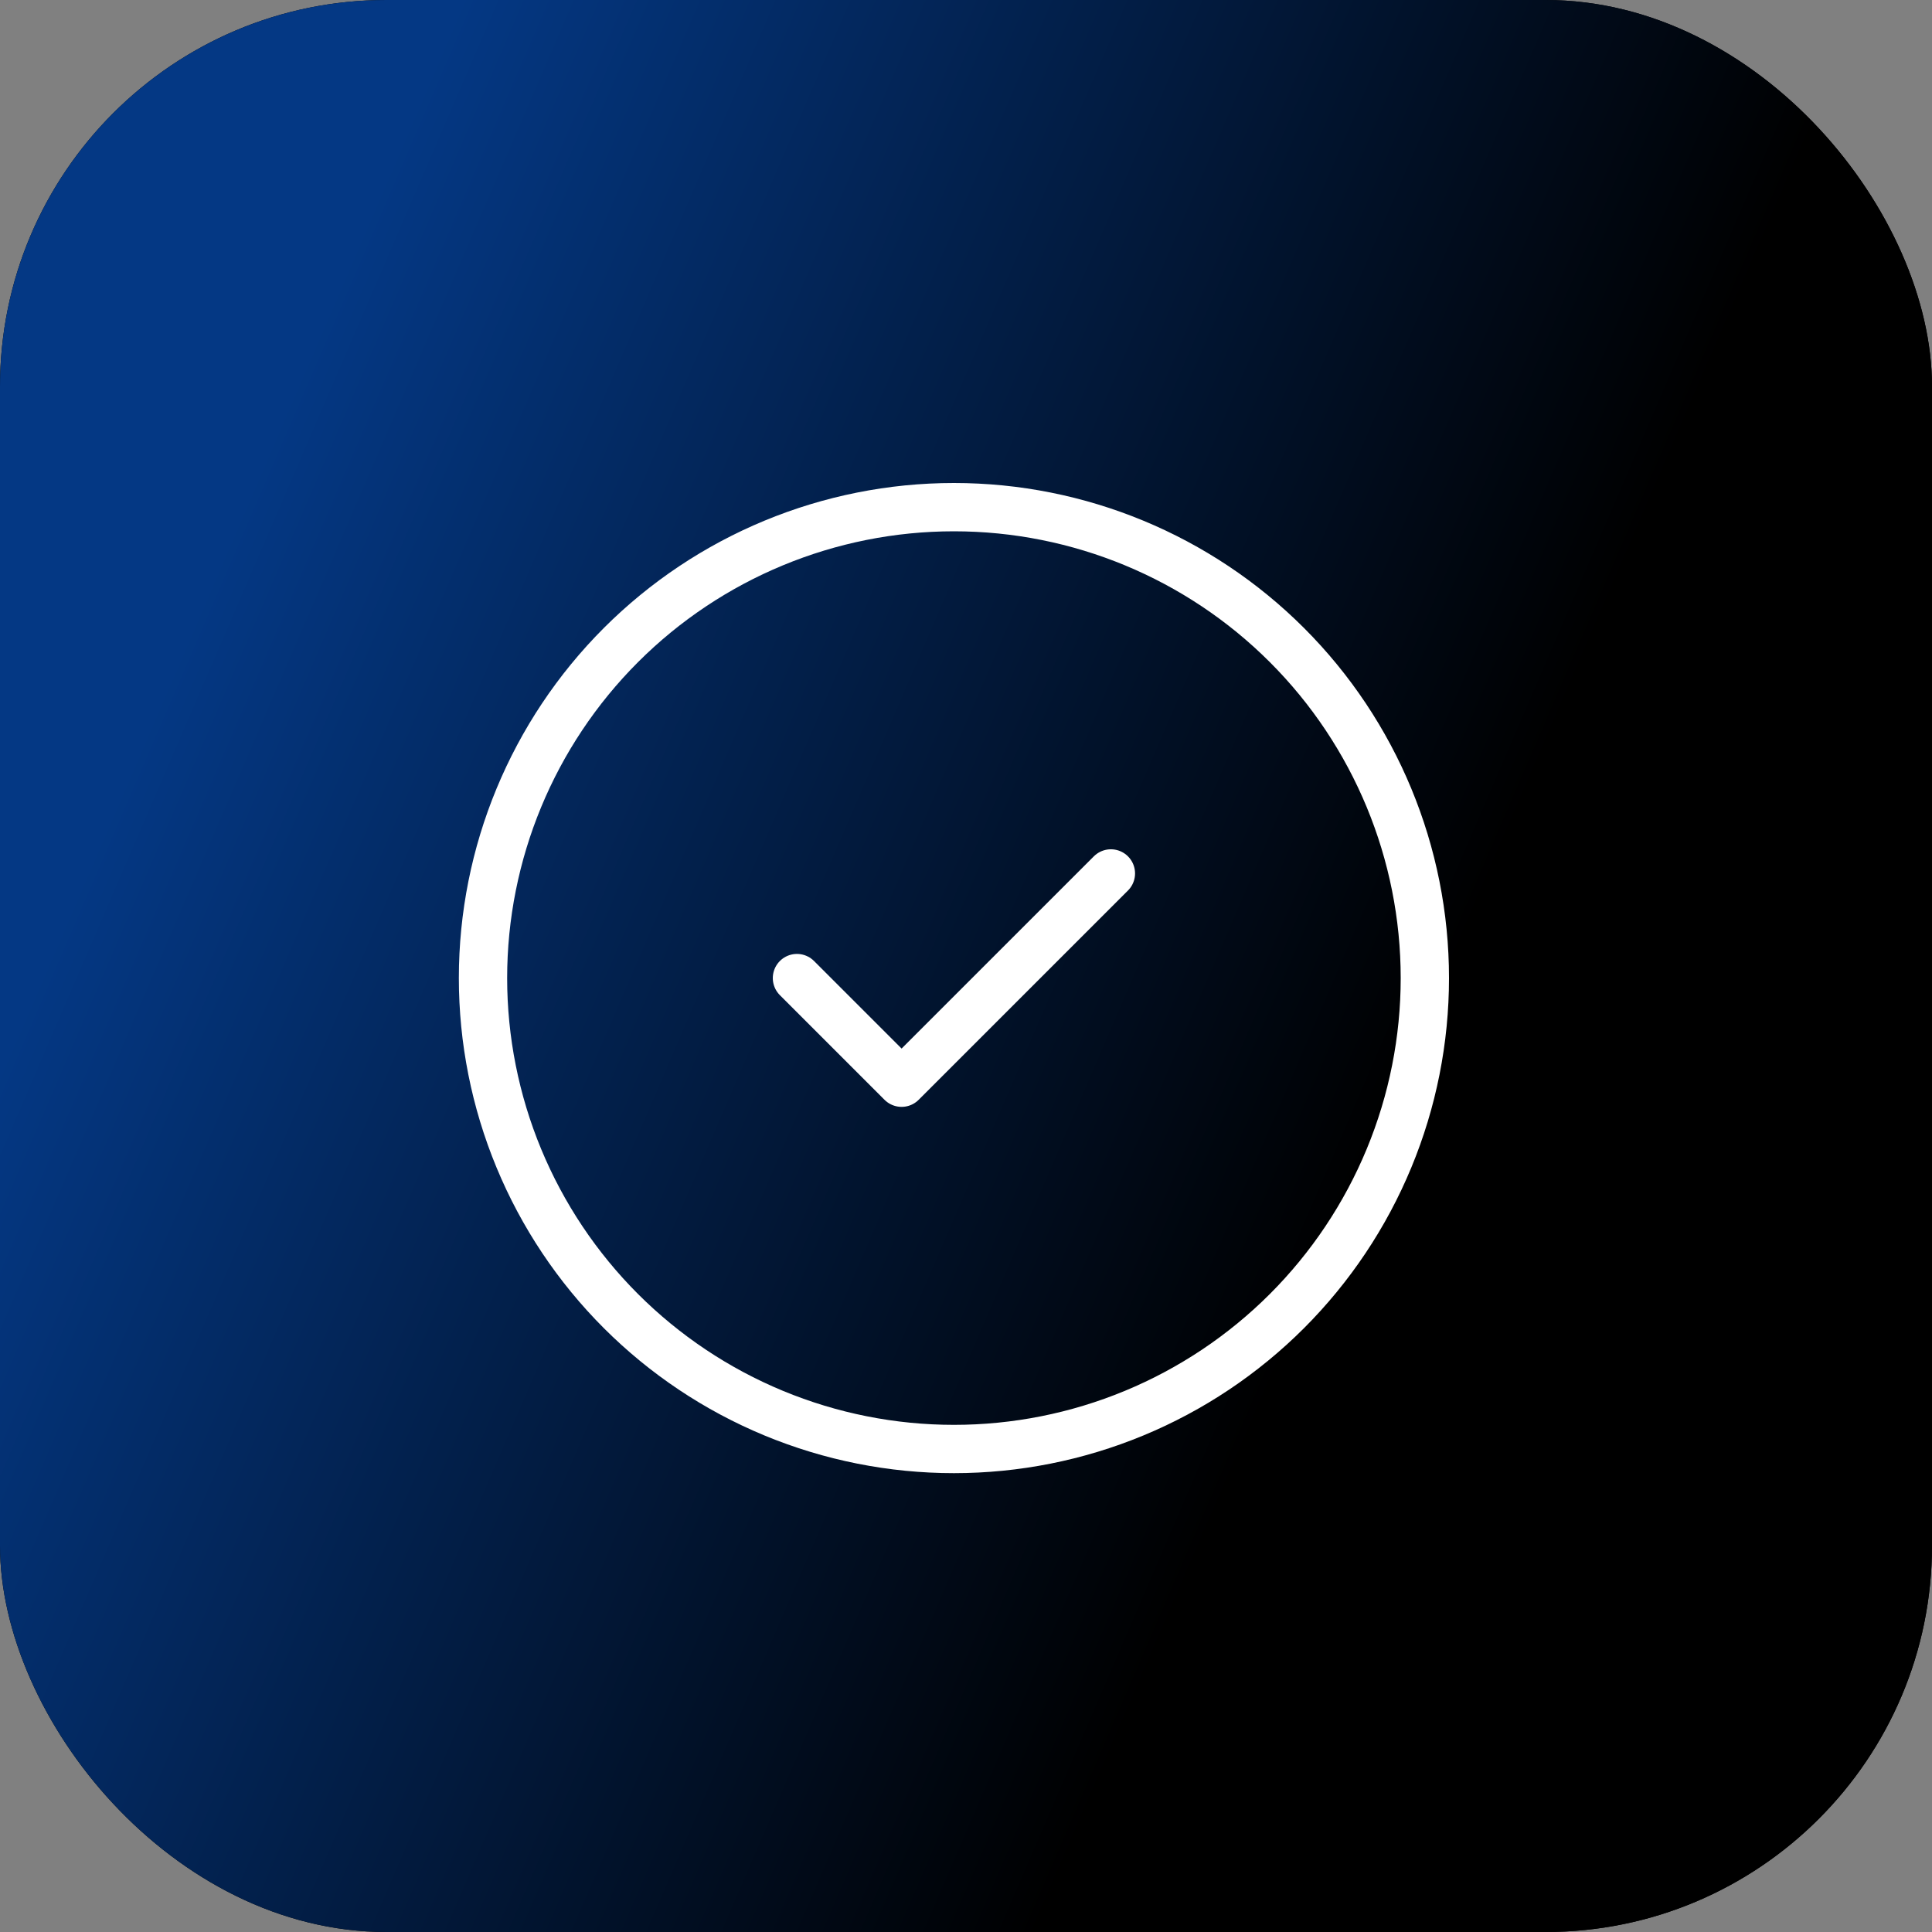
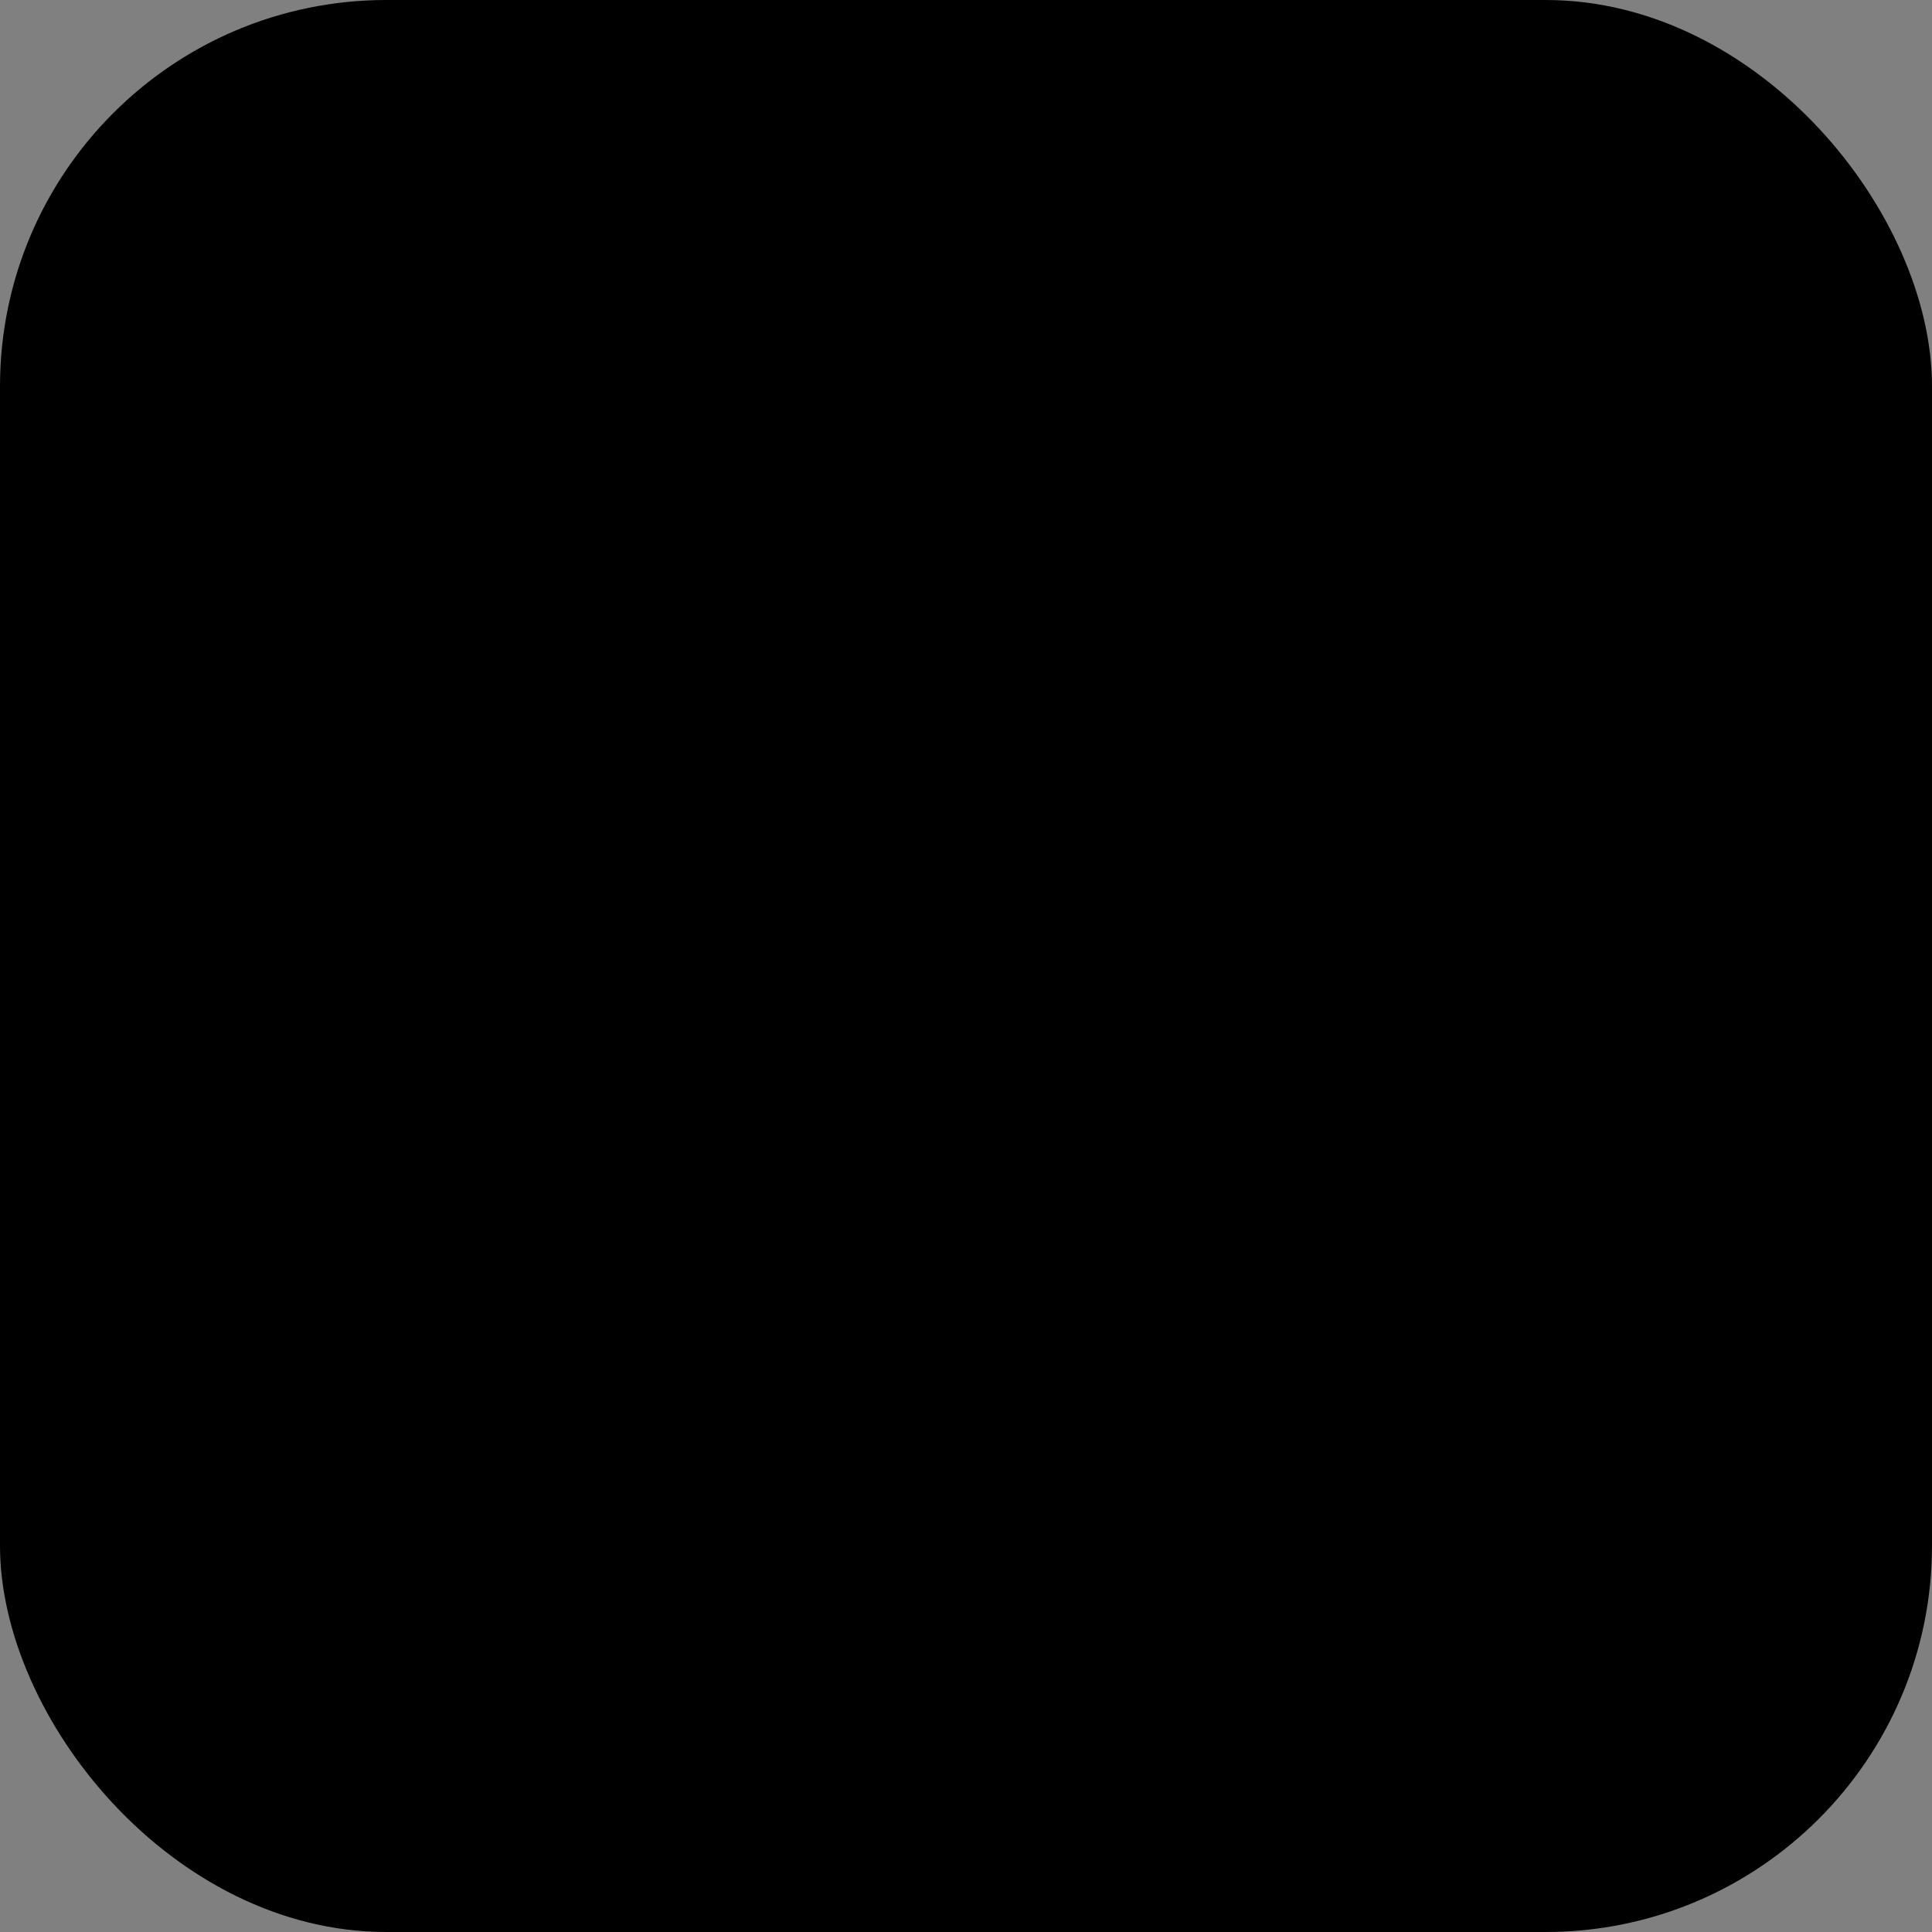
<svg xmlns="http://www.w3.org/2000/svg" width="80" height="80" viewBox="0 0 80 80" fill="none">
  <rect x="0" y="0" width="80" height="80" fill="#808080" stroke="none" />
  <rect width="80" height="80" rx="16" fill="black" />
-   <rect width="80" height="80" rx="16" fill="url(#paint0_linear_222_2534)" />
-   <path d="M33 40.5L37.333 44.833L46 36.167M59 40.5C59 43.061 58.496 45.596 57.516 47.962C56.536 50.328 55.099 52.478 53.289 54.289C51.478 56.099 49.328 57.536 46.962 58.516C44.596 59.496 42.061 60 39.5 60C36.939 60 34.404 59.496 32.038 58.516C29.672 57.536 27.522 56.099 25.711 54.289C23.901 52.478 22.464 50.328 21.484 47.962C20.504 45.596 20 43.061 20 40.5C20 35.328 22.055 30.368 25.711 26.711C29.368 23.055 34.328 21 39.5 21C44.672 21 49.632 23.055 53.289 26.711C56.946 30.368 59 35.328 59 40.5Z" stroke="white" stroke-width="2" stroke-linecap="round" stroke-linejoin="round" />
  <defs>
    <linearGradient id="paint0_linear_222_2534" x1="16.5" y1="6" x2="248.39" y2="106.043" gradientUnits="userSpaceOnUse">
      <stop stop-color="#043884" />
      <stop offset="0.212" />
      <stop offset="0.452" />
      <stop offset="0.75" />
      <stop offset="1" stop-color="#666666" />
    </linearGradient>
  </defs>
</svg>